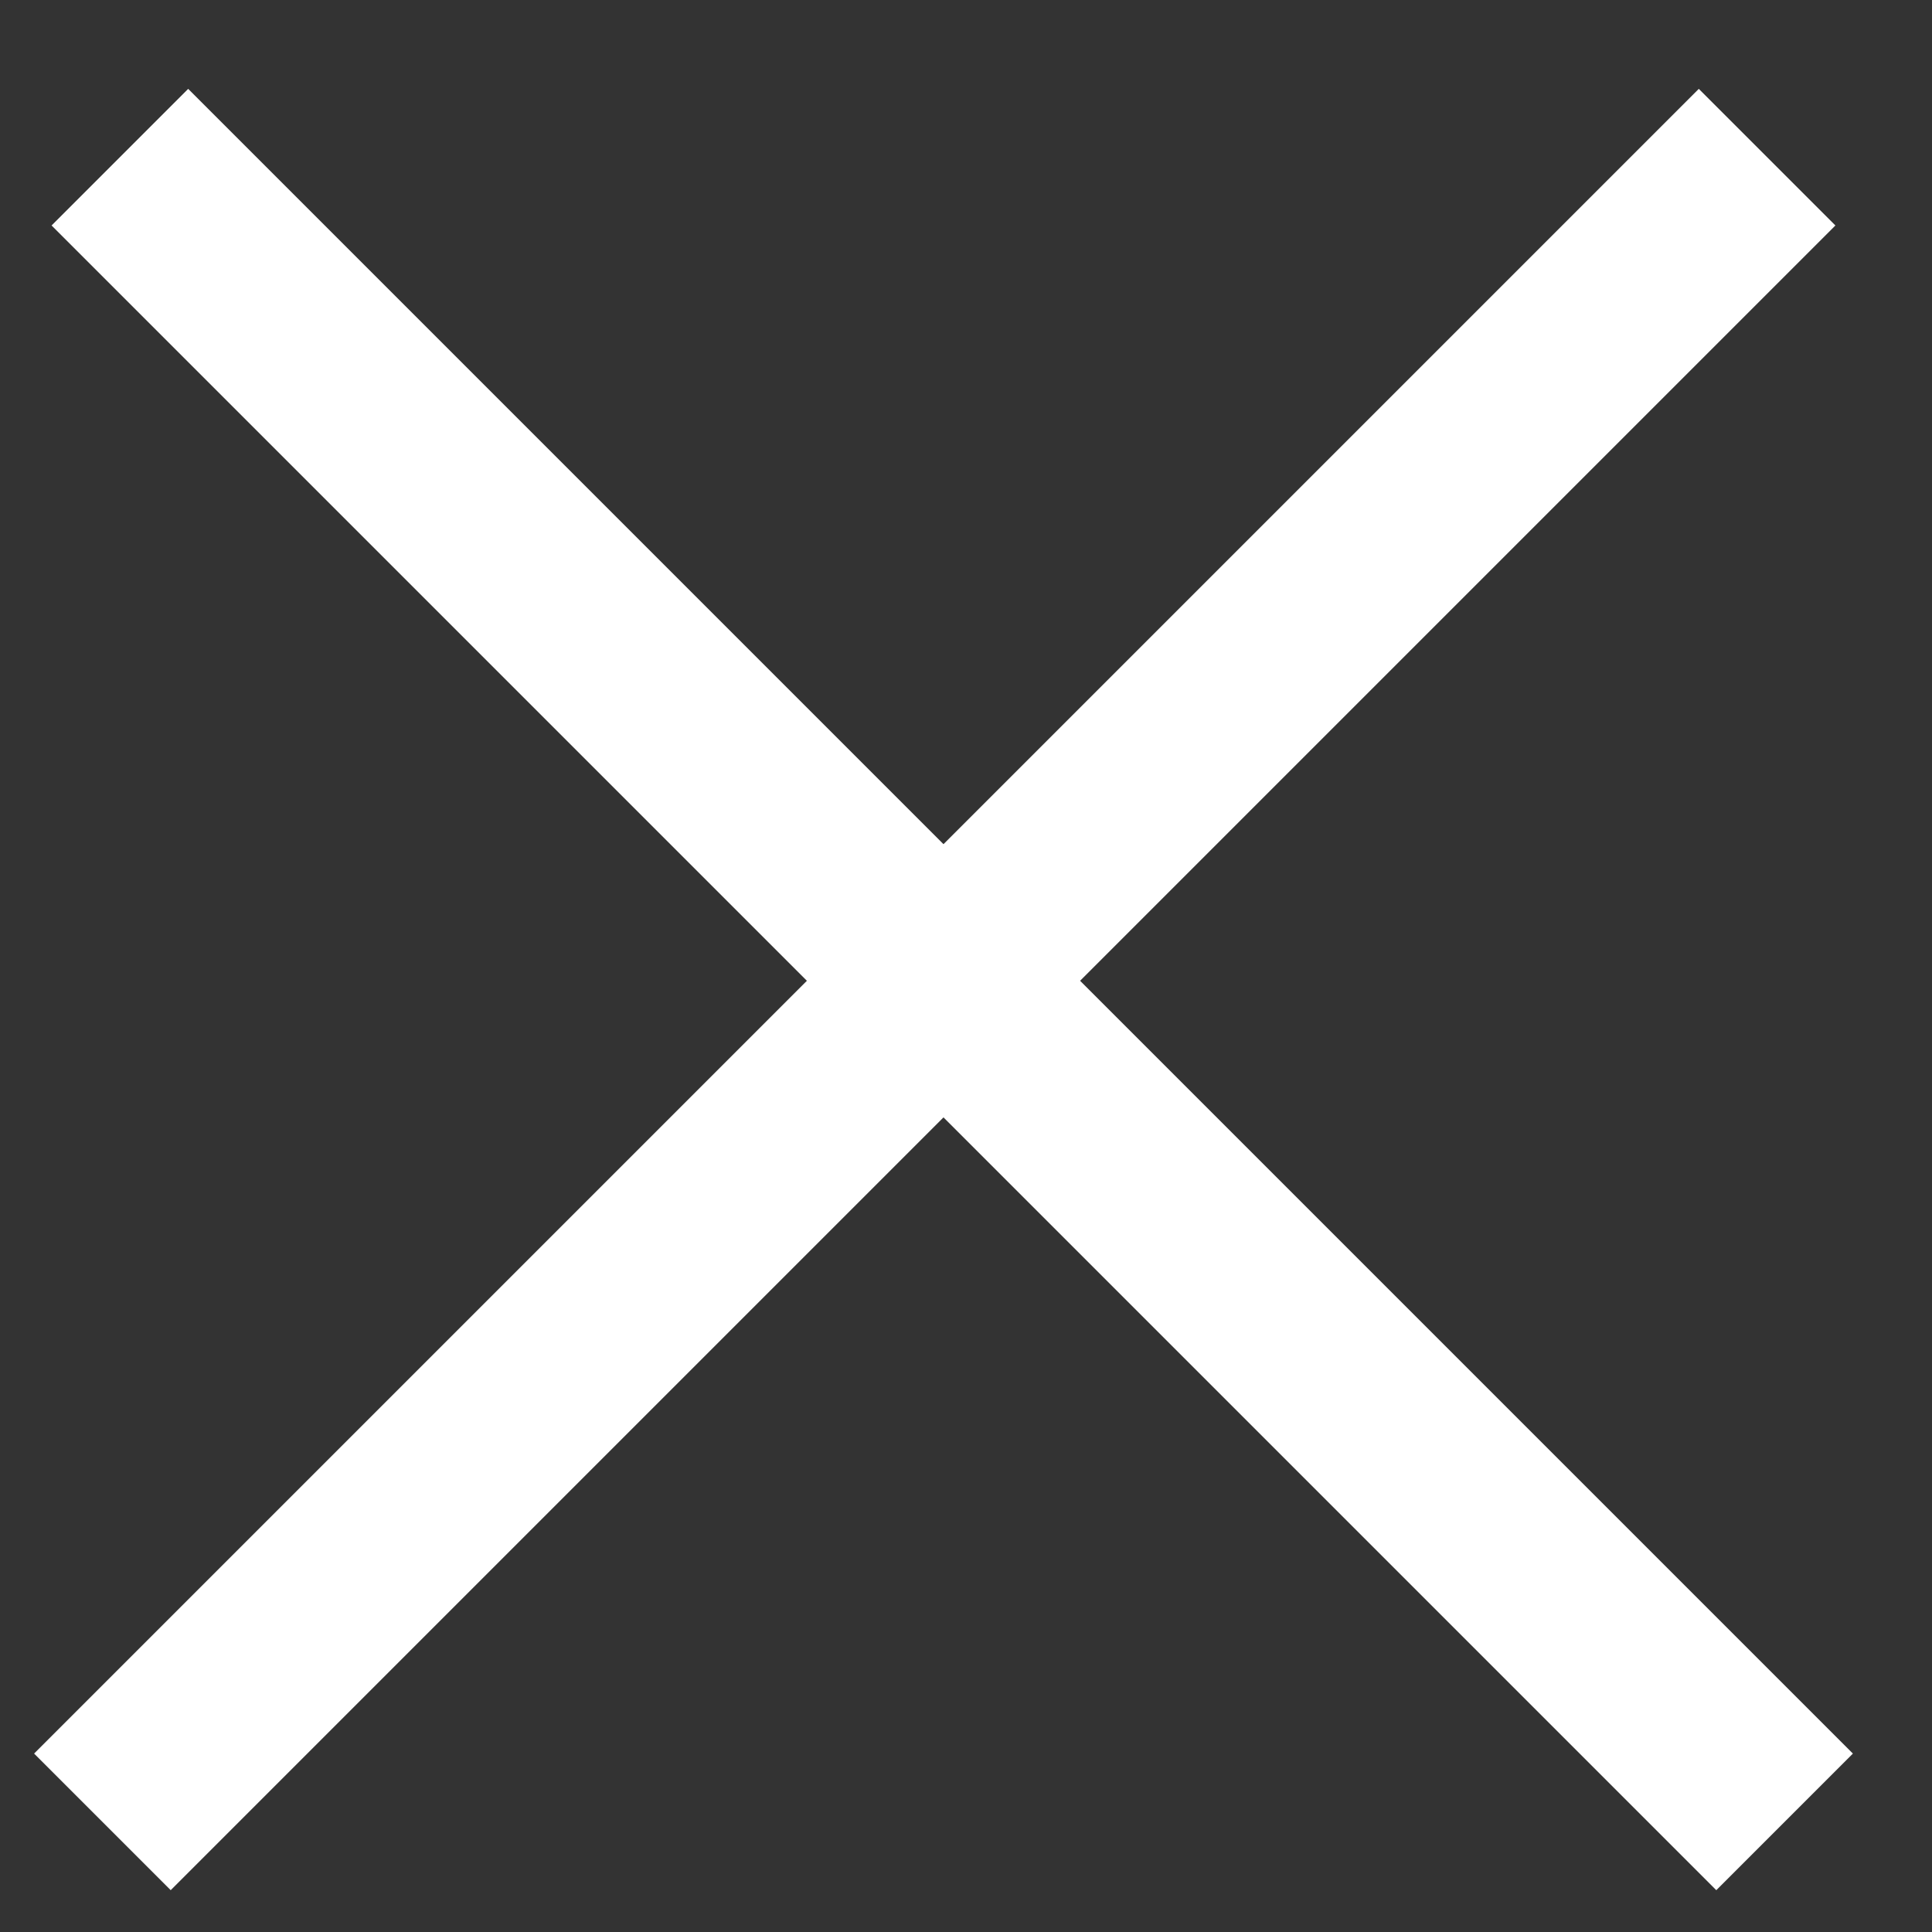
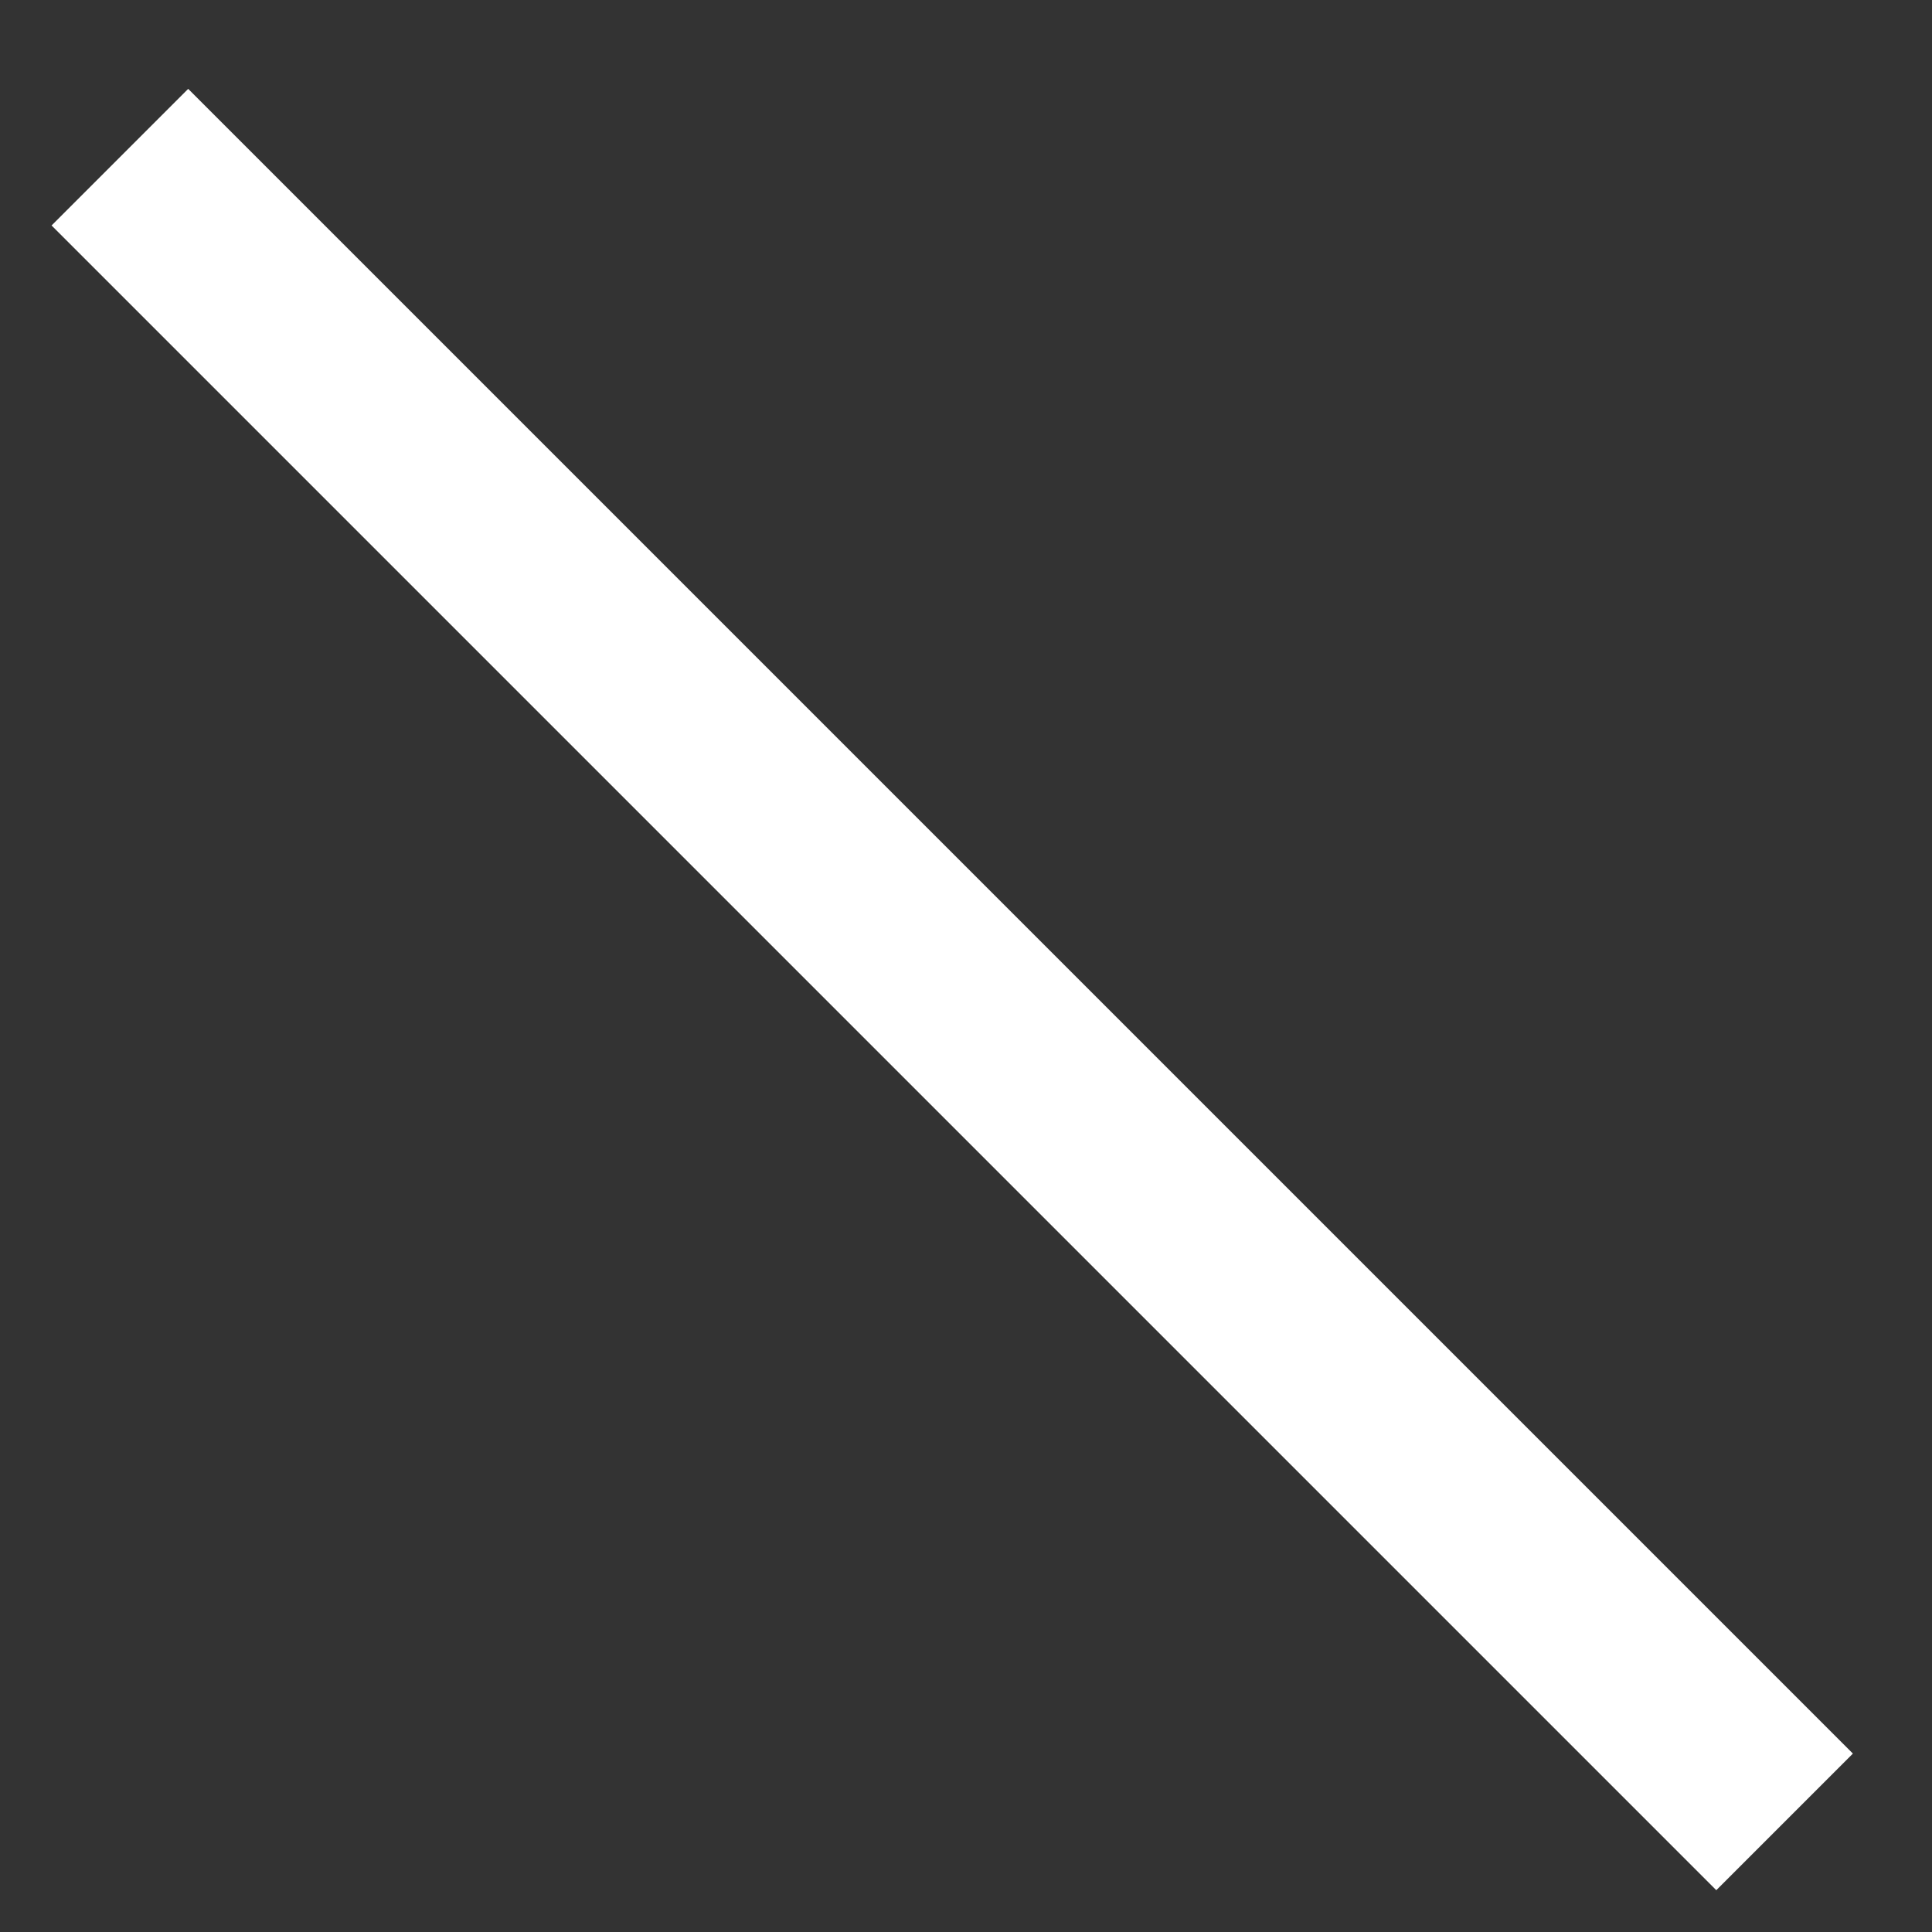
<svg xmlns="http://www.w3.org/2000/svg" width="20" height="20" viewBox="0 0 20 20" fill="none">
  <rect x="0" y="0" width="20" height="20" fill="#333333" stroke="none" />
  <line x1="1.241" y1="1.627" x2="18.474" y2="18.86" stroke="white" stroke-width="2" />
-   <line x1="1.06" y1="18.86" x2="18.293" y2="1.627" stroke="white" stroke-width="2" />
</svg>